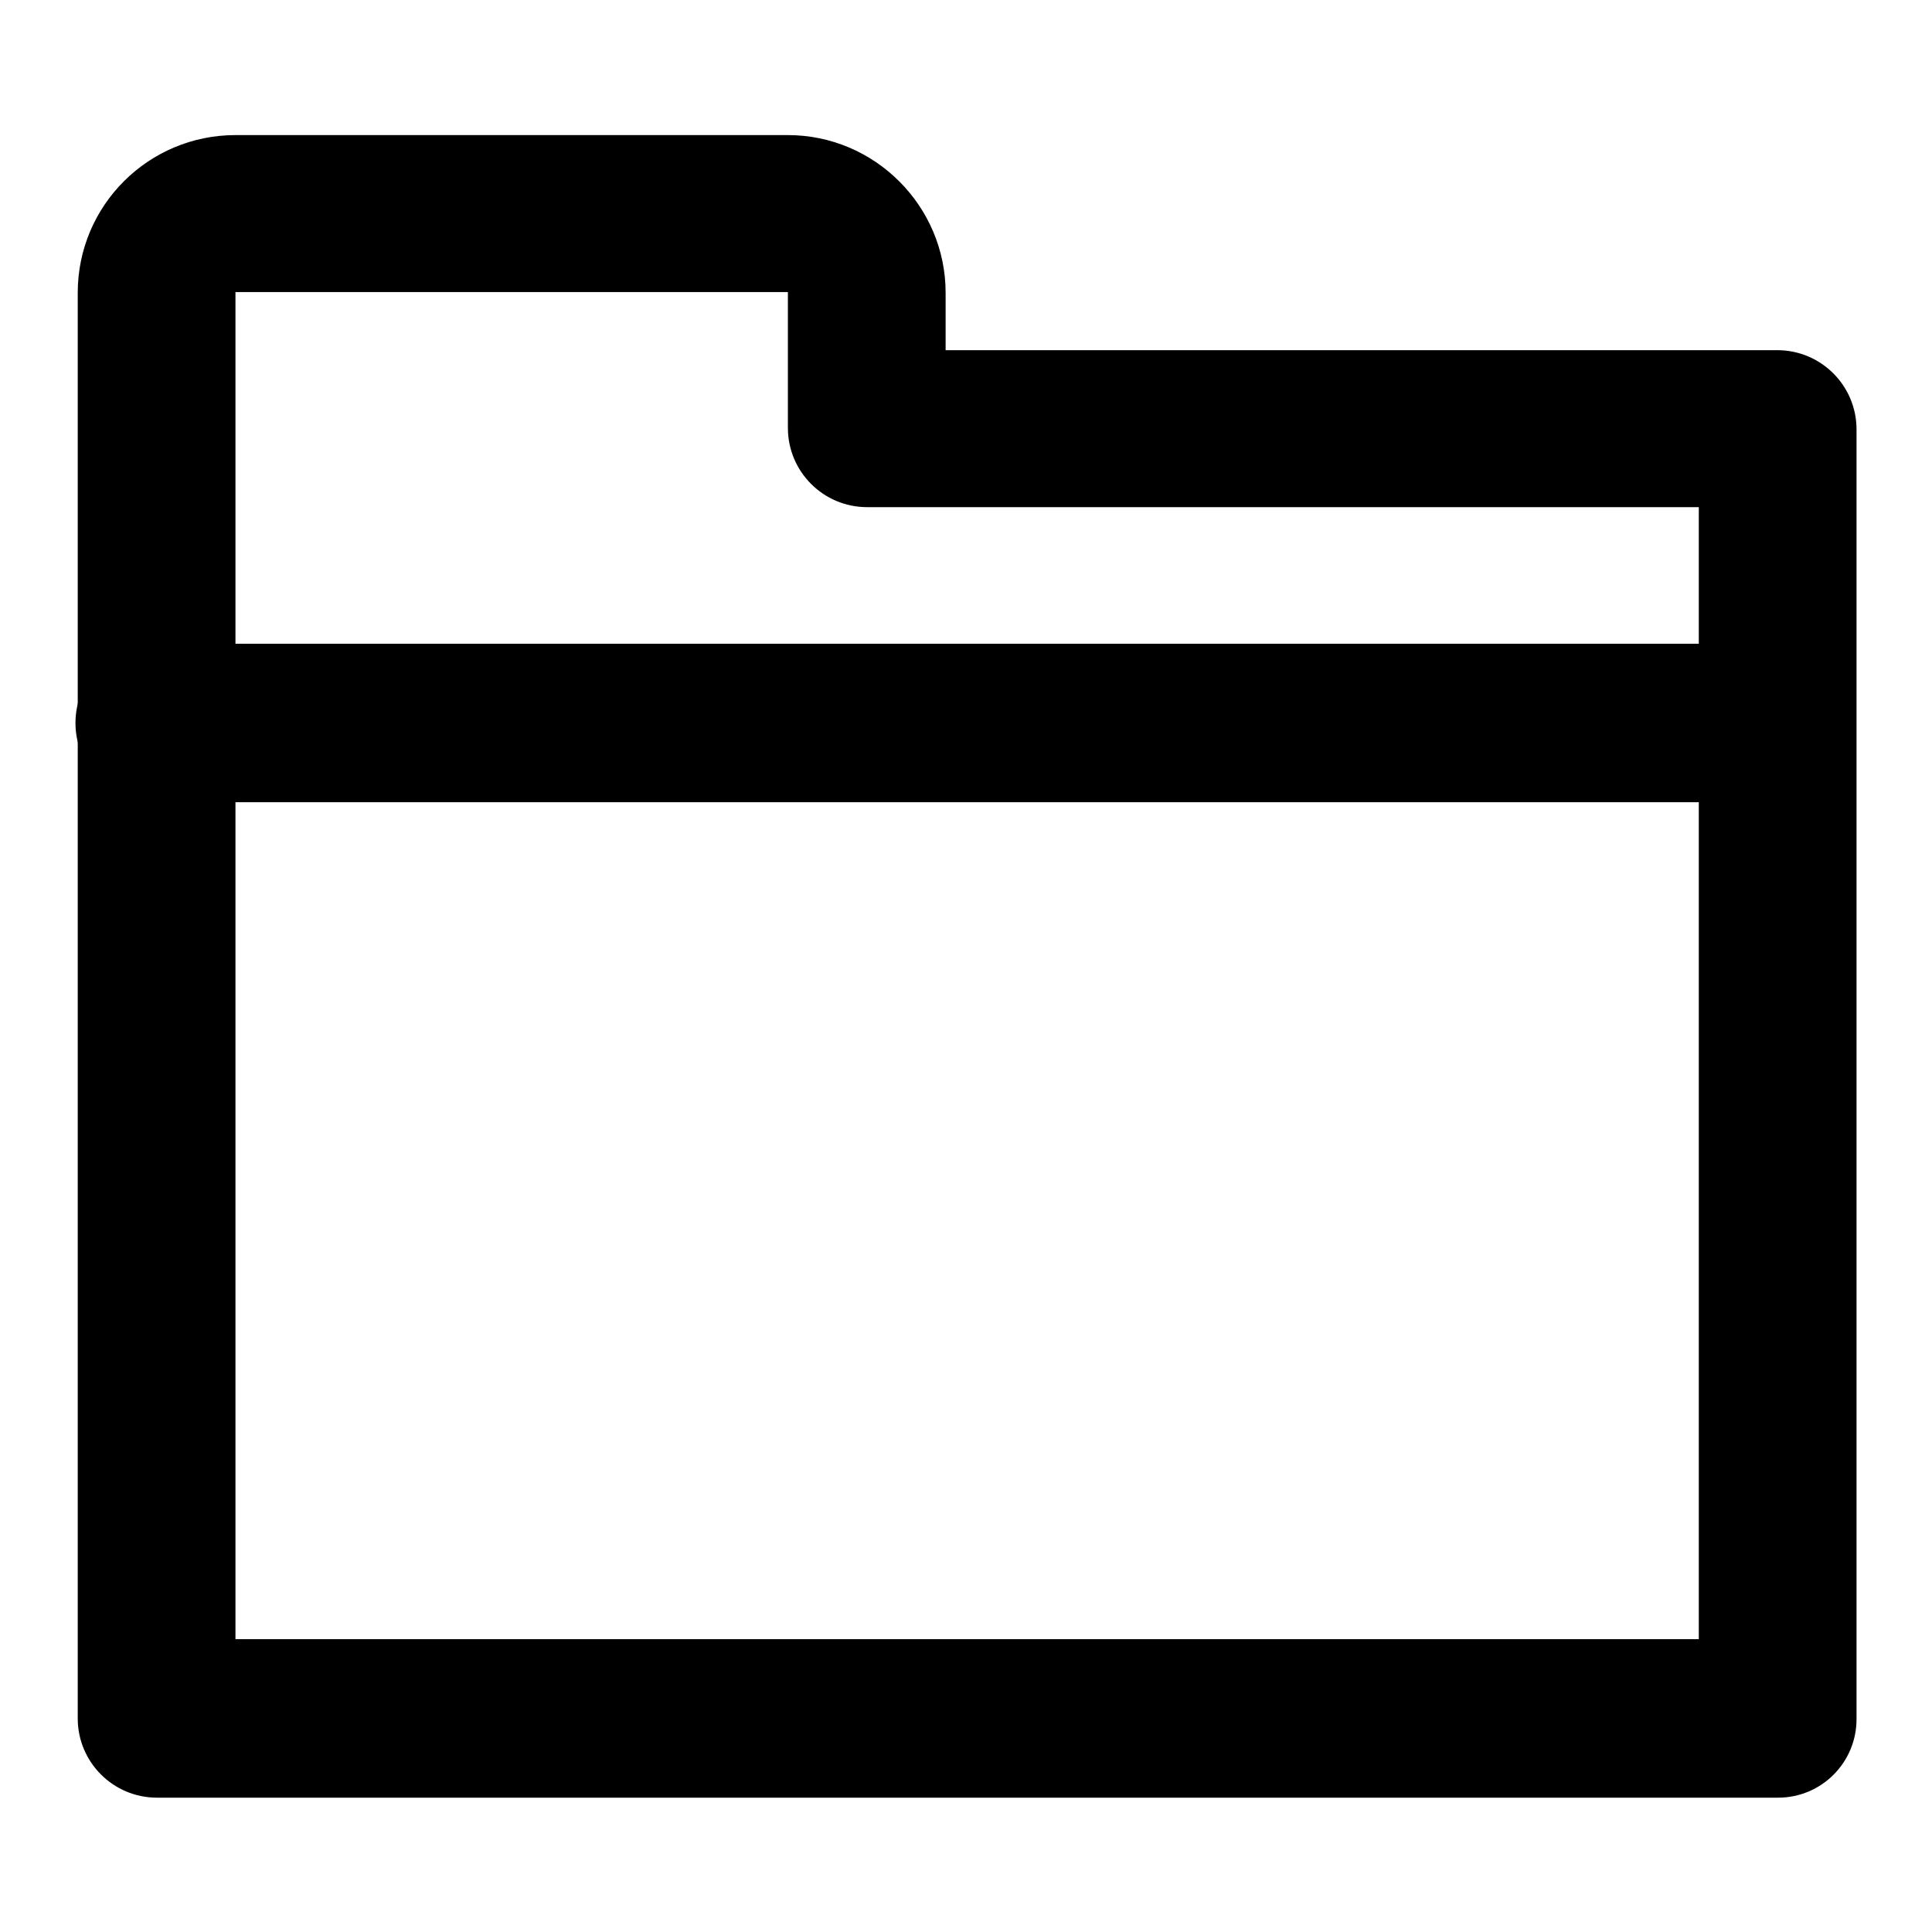
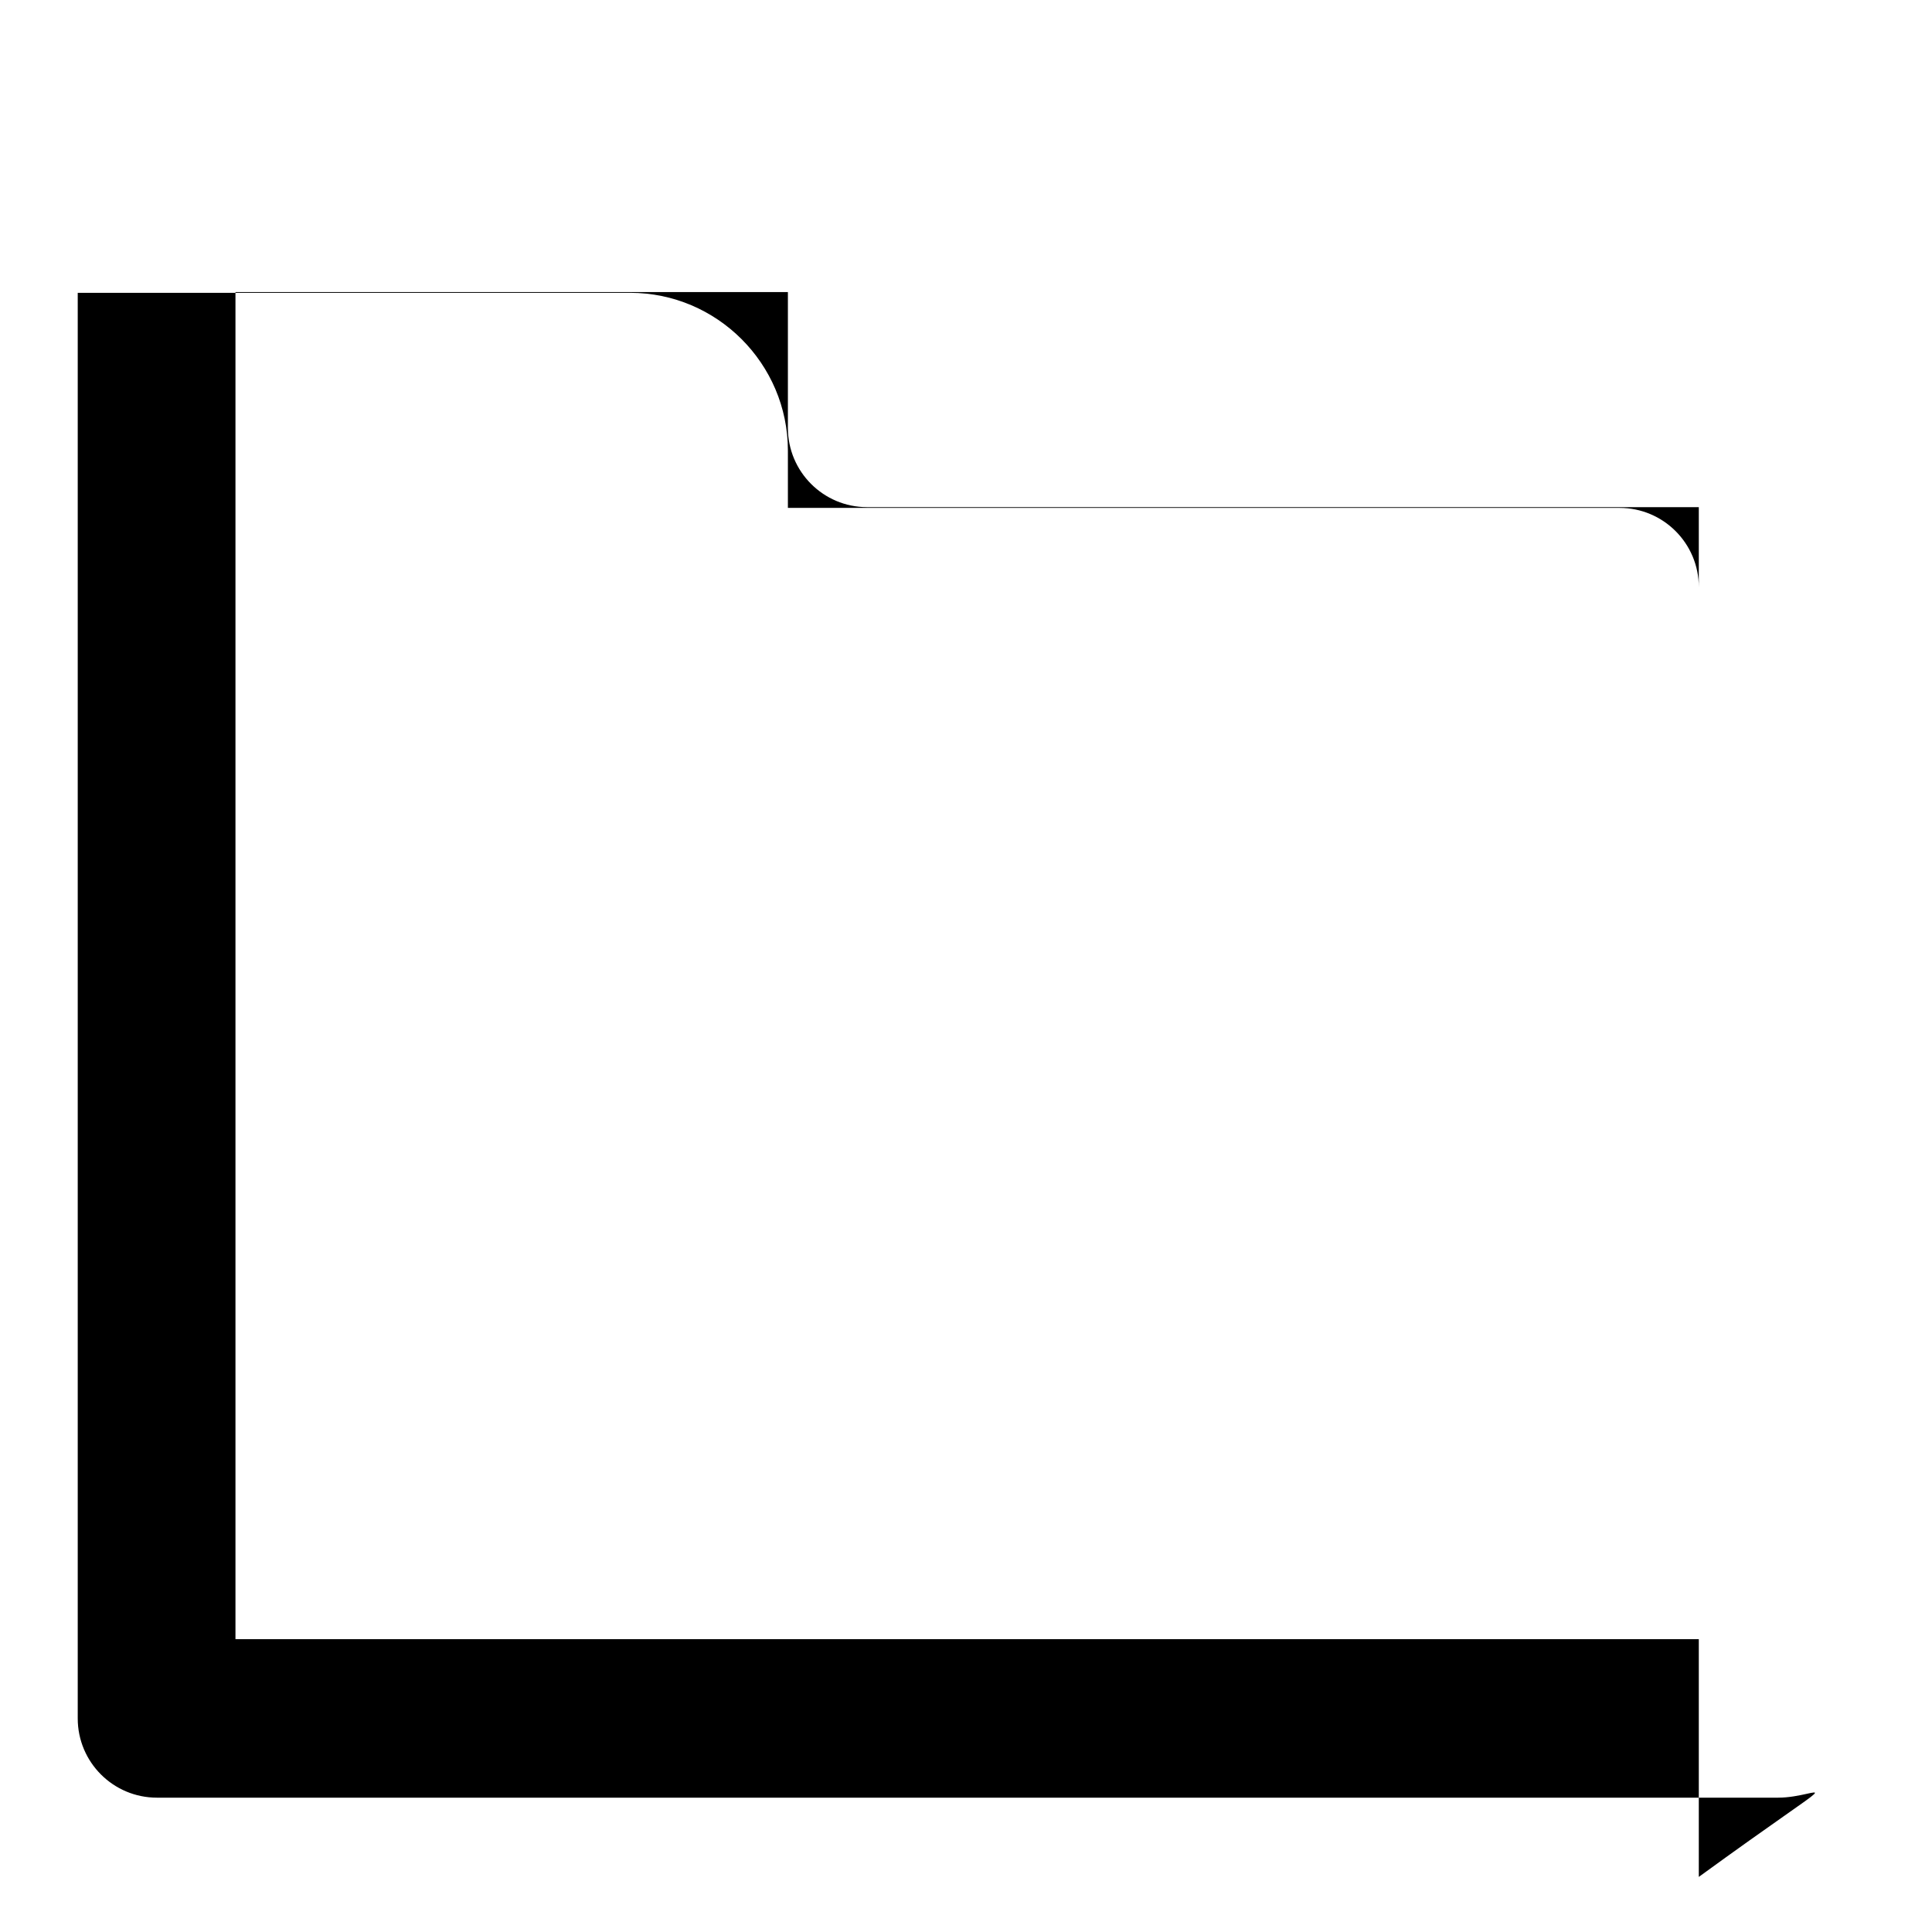
<svg xmlns="http://www.w3.org/2000/svg" version="1.1" x="0px" y="0px" viewBox="0 0 256 256" enable-background="new 0 0 256 256" xml:space="preserve">
  <g>
    <g>
-       <path fill="#000000" d="M235.6,238.2H20.8c-5.8,0-10.5-4.7-10.5-10.5V38.8c0-11.6,9.4-20.9,20.9-20.9h73.2c11.5,0,20.9,9.4,20.9,20.9v7.6h110.2c5.8,0,10.5,4.7,10.5,10.5v170.9C246,233.5,241.4,238.2,235.6,238.2L235.6,238.2z M31.2,217.2h193.9v-150H114.9c-5.8,0-10.5-4.7-10.5-10.5v-18H31.2V217.2L31.2,217.2z" />
-       <path fill="#000000" d="M235,106.3H20.5c-5.8,0-10.5-4.7-10.5-10.5c0-5.8,4.7-10.5,10.5-10.5H235c5.8,0,10.5,4.7,10.5,10.5C245.4,101.7,240.8,106.3,235,106.3L235,106.3z" />
+       <path fill="#000000" d="M235.6,238.2H20.8c-5.8,0-10.5-4.7-10.5-10.5V38.8h73.2c11.5,0,20.9,9.4,20.9,20.9v7.6h110.2c5.8,0,10.5,4.7,10.5,10.5v170.9C246,233.5,241.4,238.2,235.6,238.2L235.6,238.2z M31.2,217.2h193.9v-150H114.9c-5.8,0-10.5-4.7-10.5-10.5v-18H31.2V217.2L31.2,217.2z" />
    </g>
  </g>
</svg>